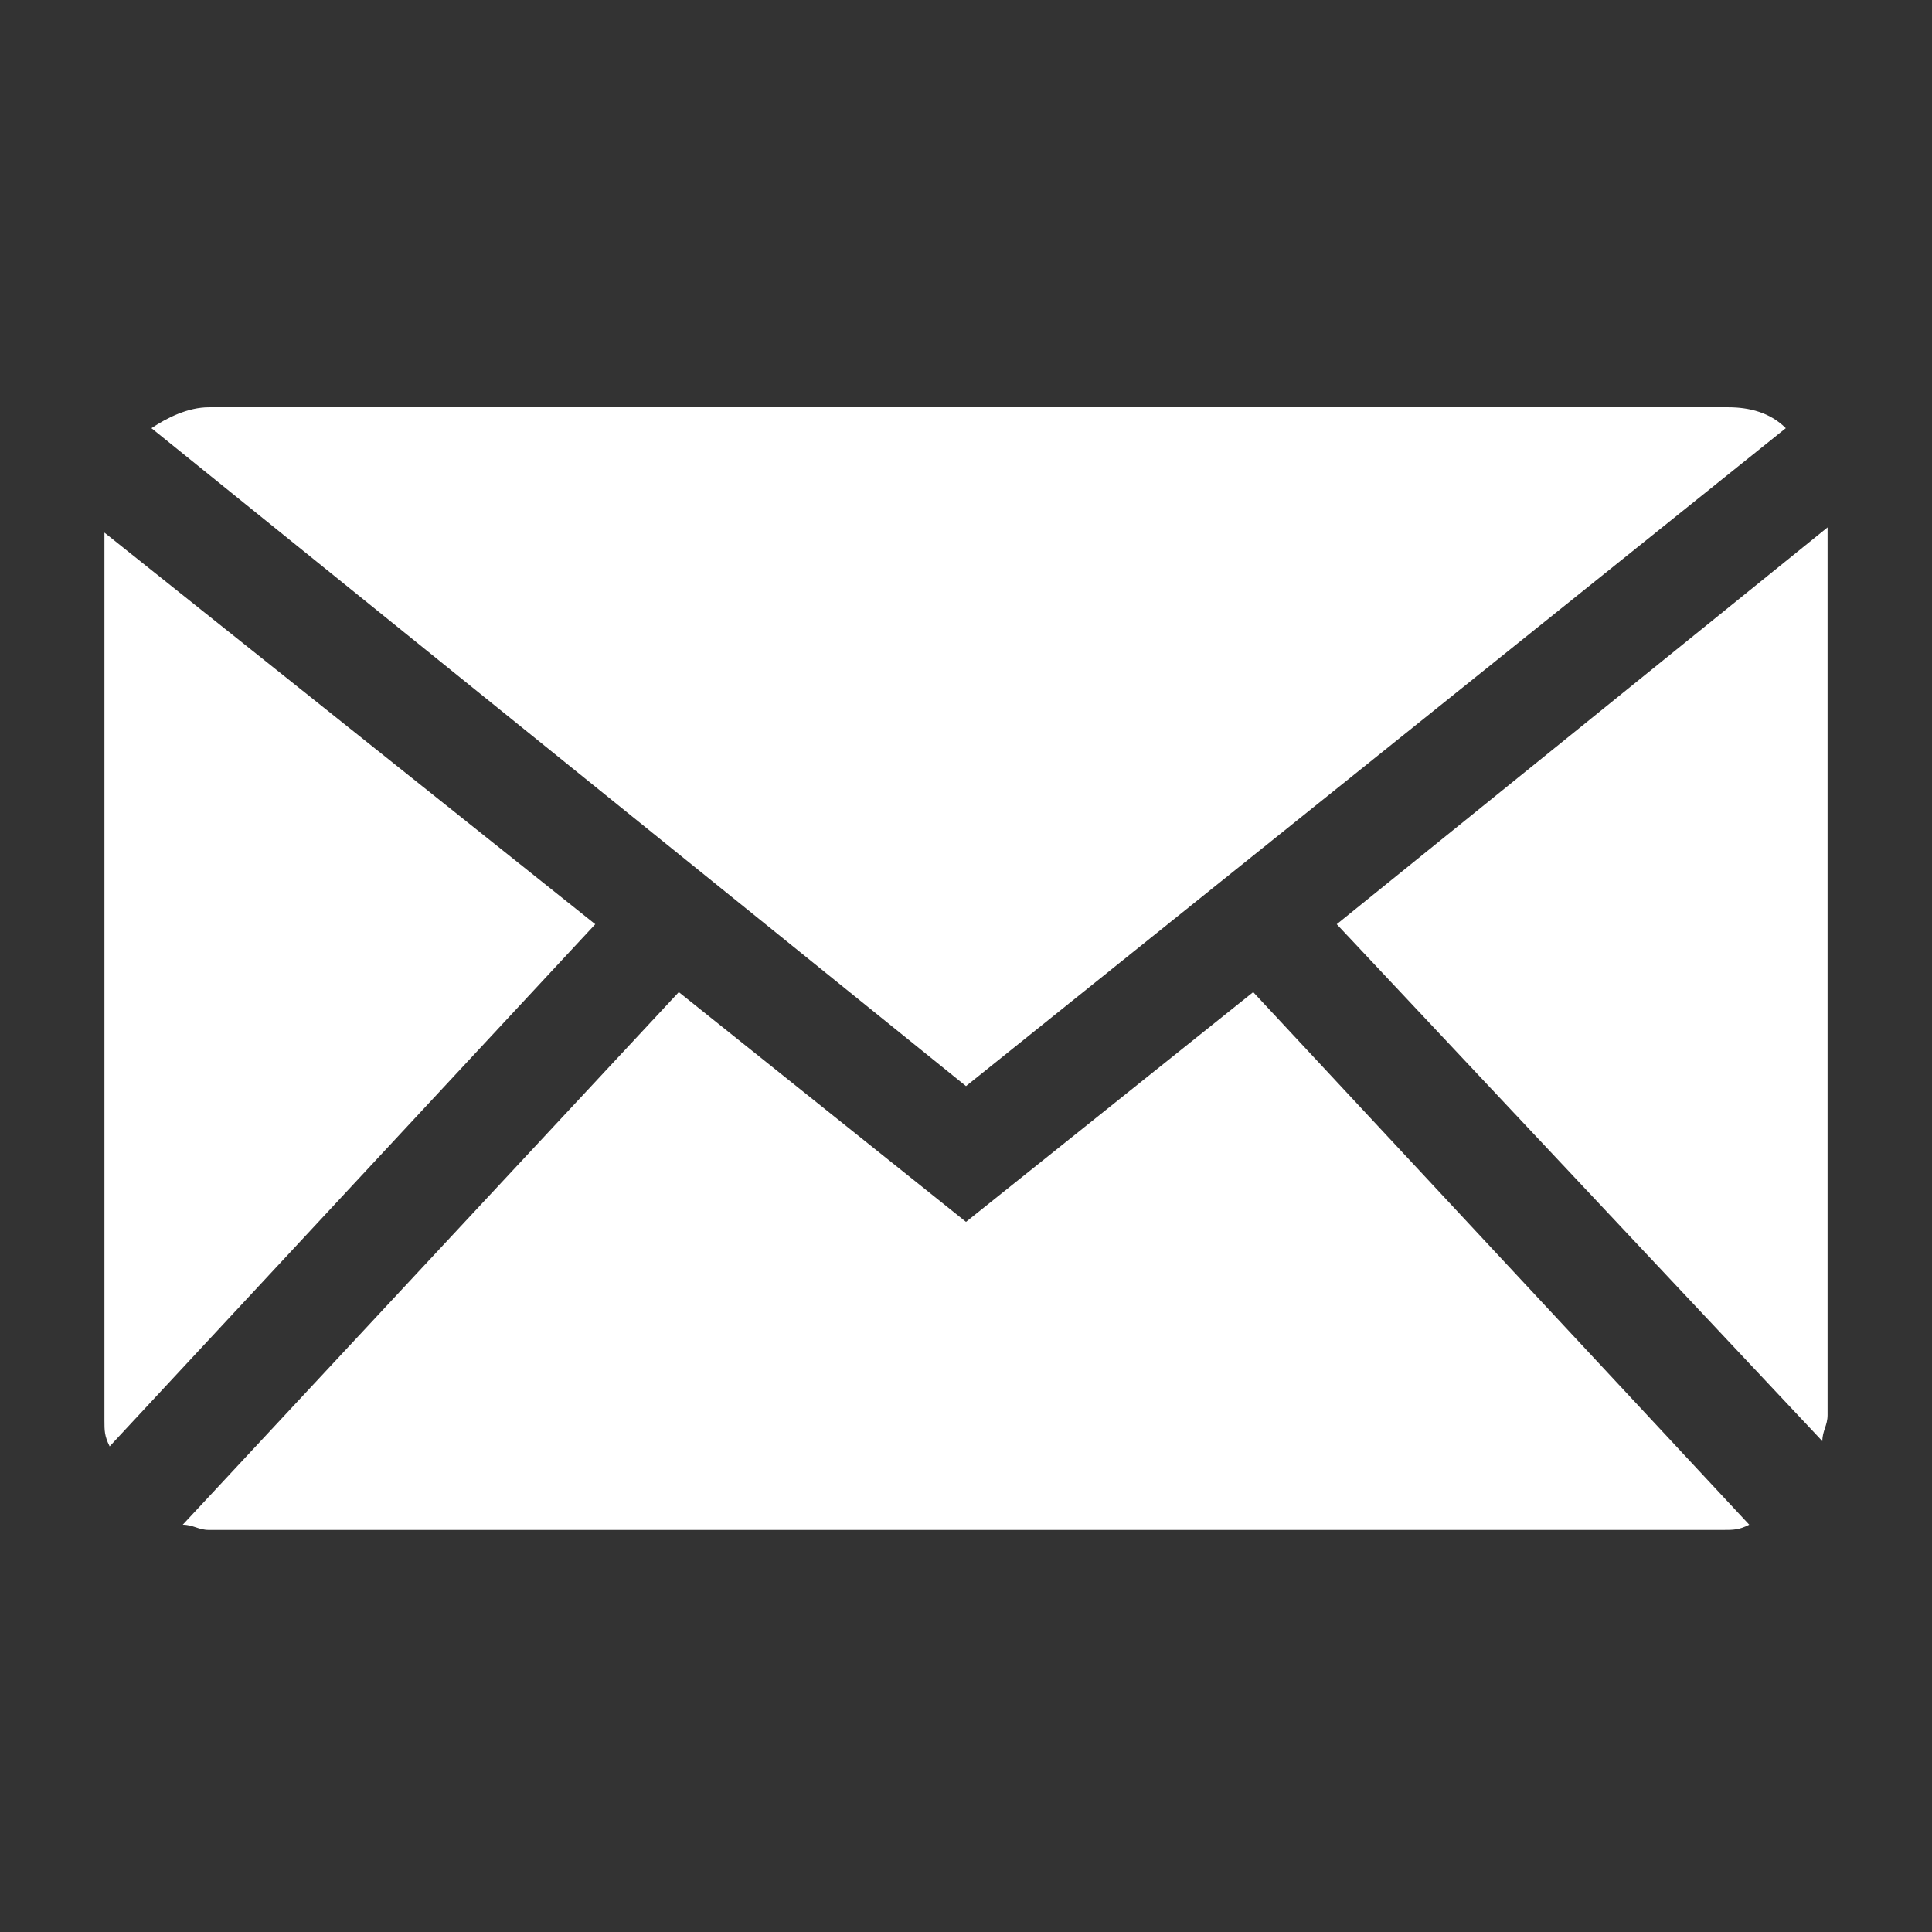
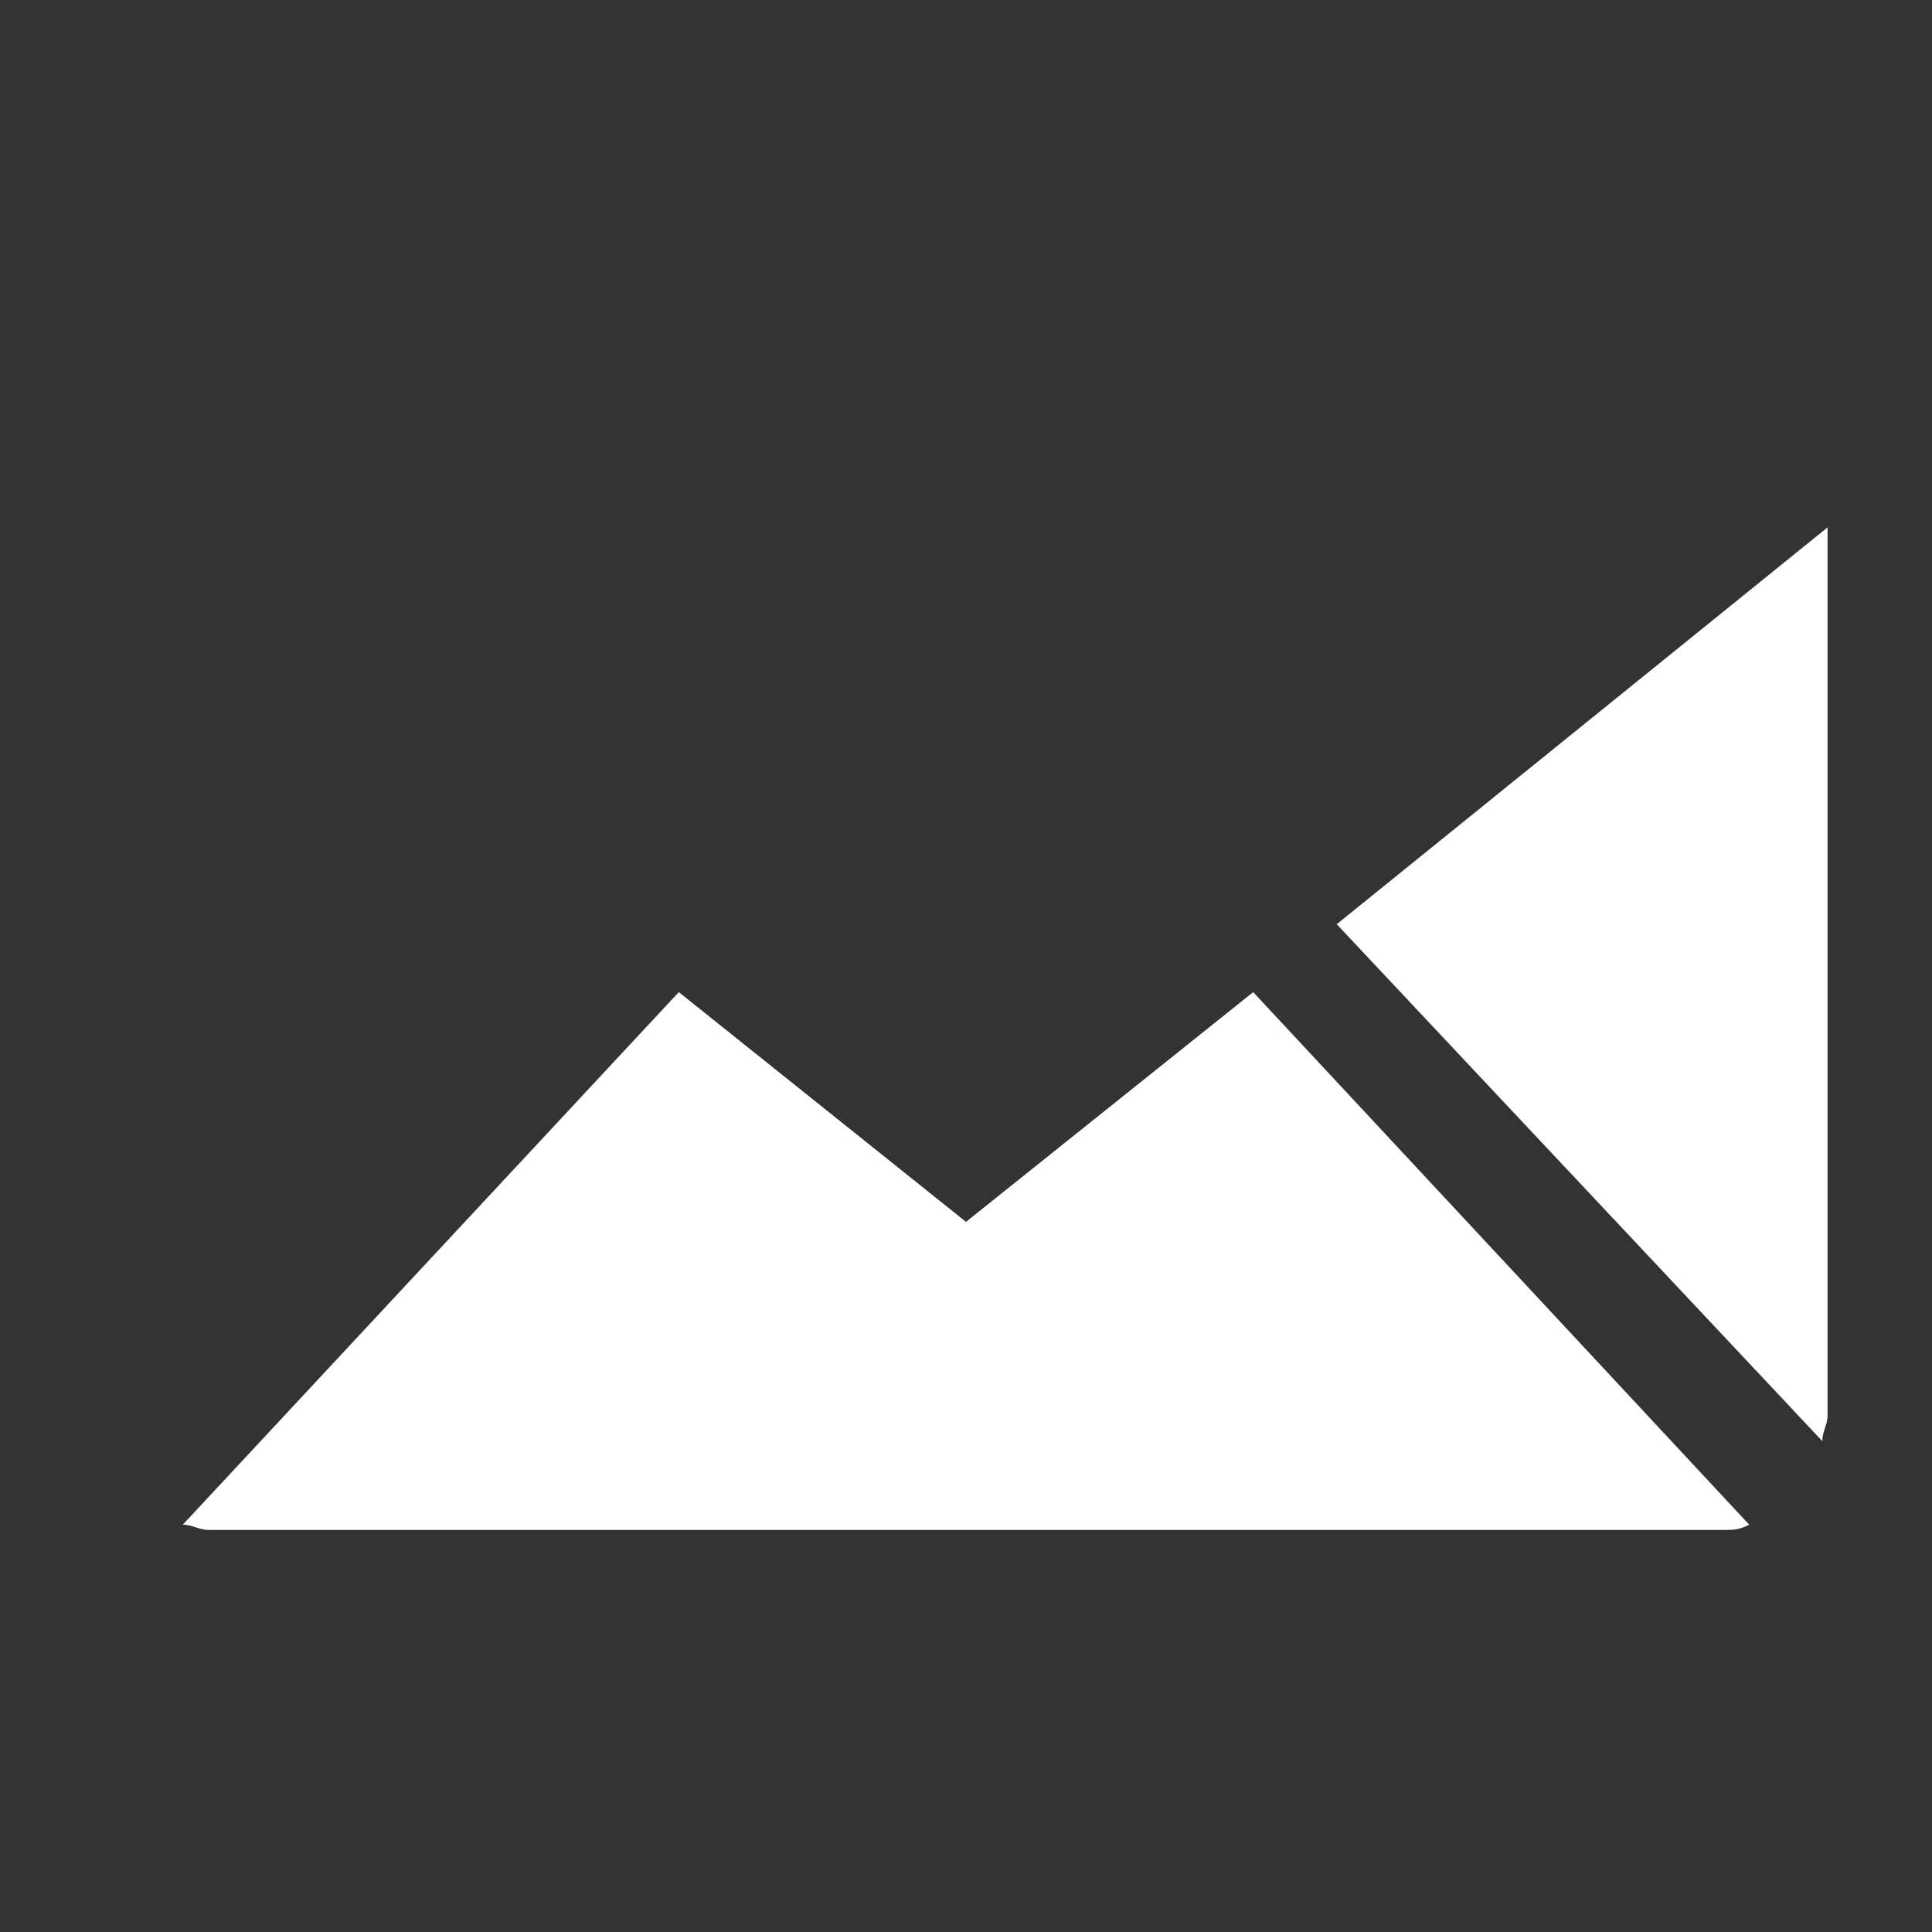
<svg xmlns="http://www.w3.org/2000/svg" version="1.1" id="圖層_1" x="0px" y="0px" viewBox="0 0 37 37" style="enable-background:new 0 0 37 37;" xml:space="preserve">
  <rect x="0" y="0" width="37" height="37" fill="#333333" stroke="none" />
  <style type="text/css">
	.st0{fill:#FFFFFF;}
</style>
  <g id="Internet_47_">
-     <path id="XMLID_782_" class="st0" d="M18.5,20.8L34.2,8.2c-0.3-0.3-0.7-0.4-1.1-0.4H4C3.6,7.8,3.2,8,2.9,8.2L18.5,20.8z" />
    <g id="XMLID_537_">
      <path id="XMLID_900_" class="st0" d="M34.9,27.6c0-0.2,0.1-0.3,0.1-0.5v-17l-9.4,7.6L34.9,27.6z" />
      <path id="XMLID_903_" class="st0" d="M24,19l-5.5,4.4L13,19L3.5,29.2c0.2,0,0.3,0.1,0.5,0.1h29c0.2,0,0.3,0,0.5-0.1L24,19z" />
-       <path id="XMLID_904_" class="st0" d="M11.4,17.7L2,10.2v17c0,0.2,0,0.3,0.1,0.5L11.4,17.7z" />
    </g>
  </g>
</svg>